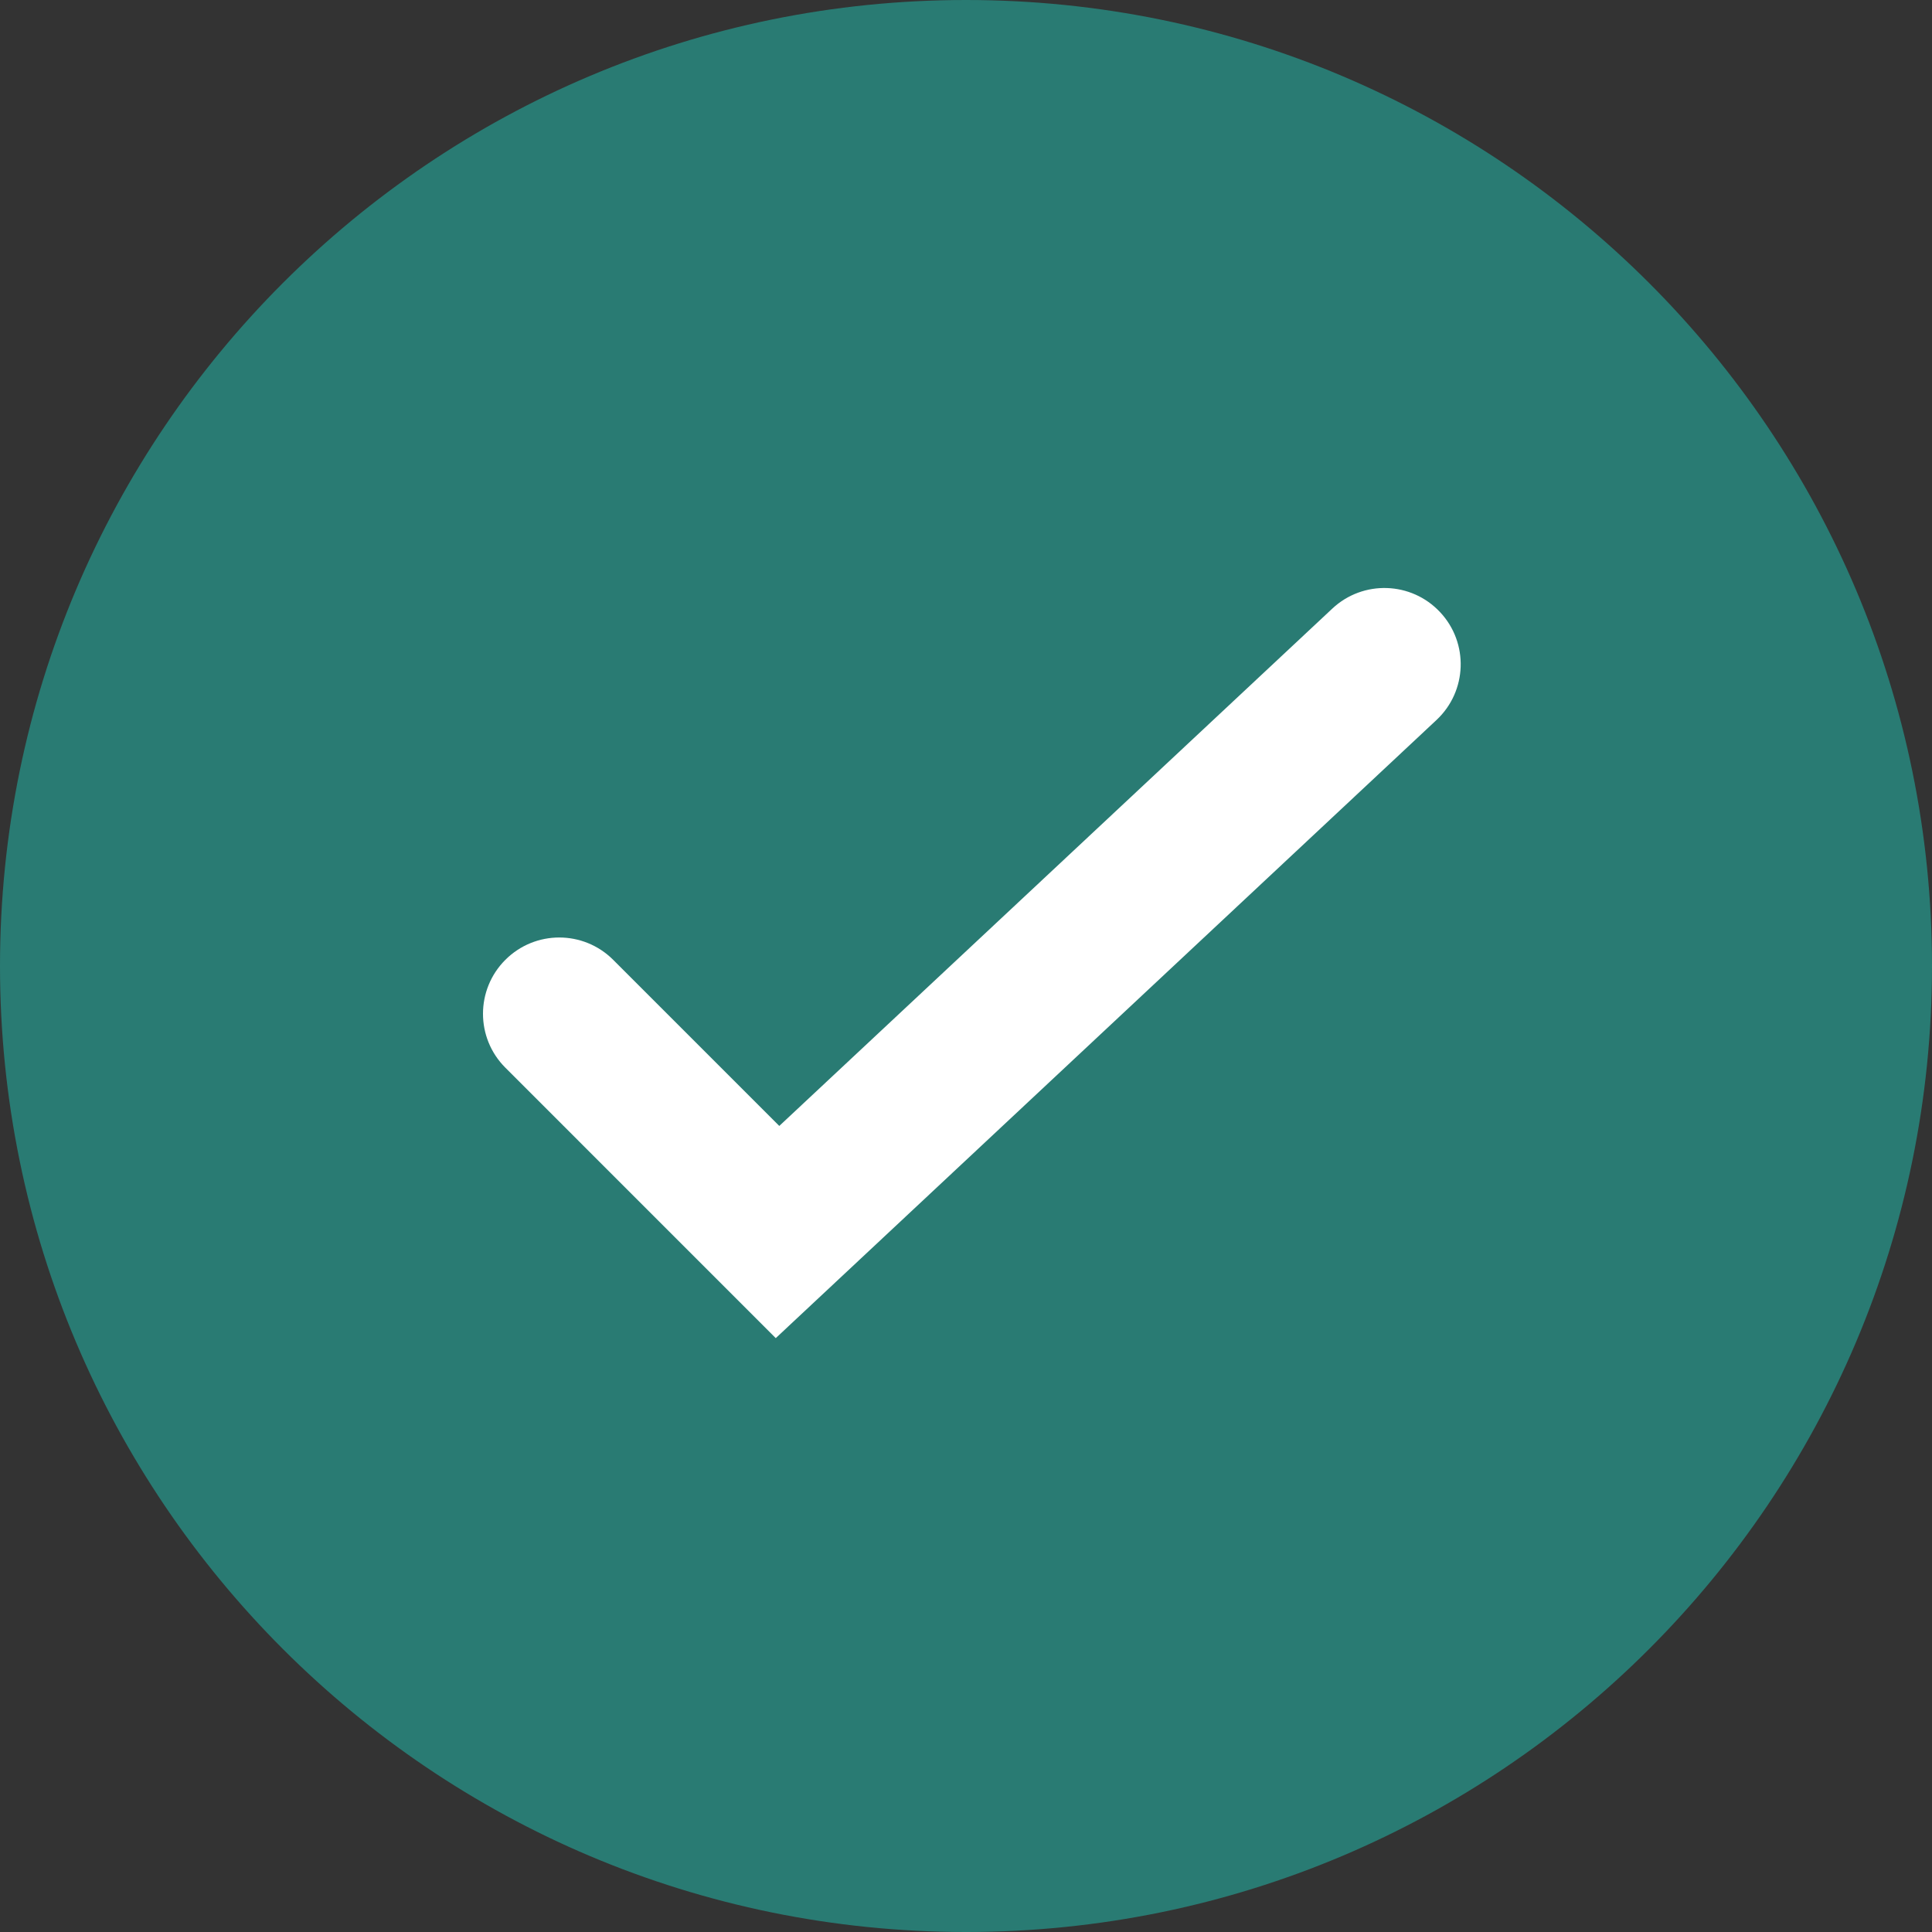
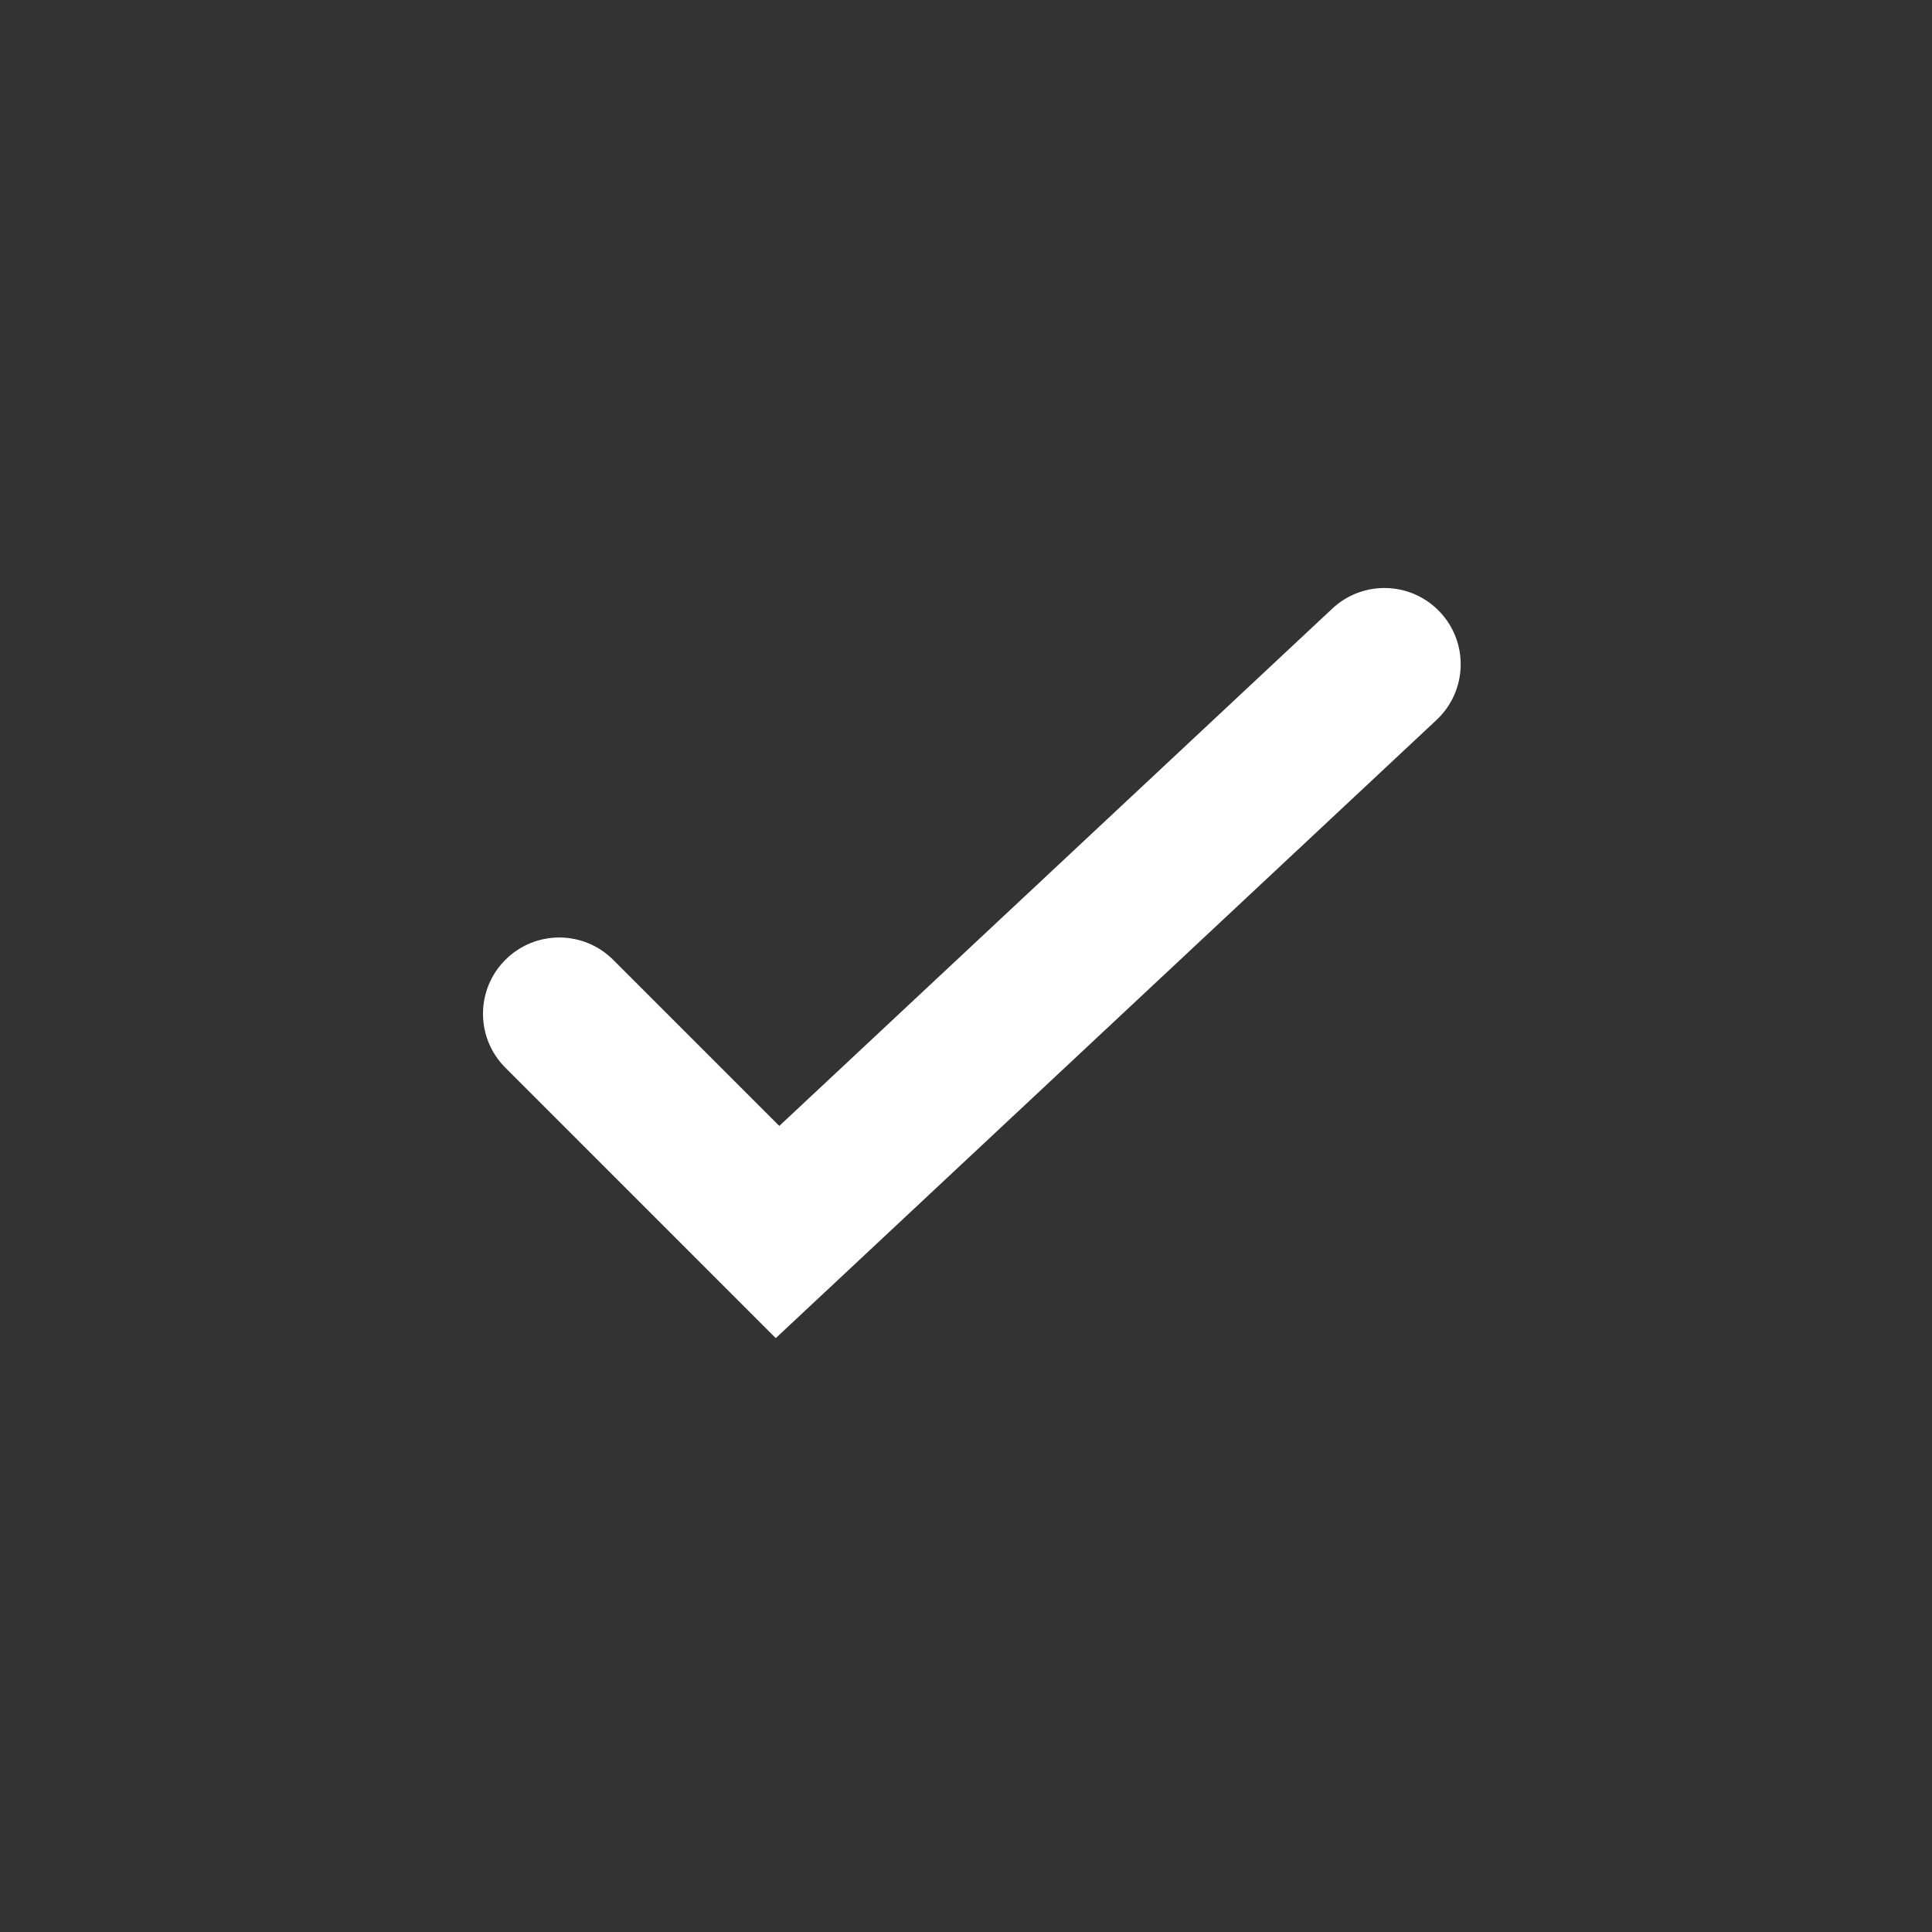
<svg xmlns="http://www.w3.org/2000/svg" width="92" height="92" viewBox="0 0 92 92" fill="none">
  <rect x="0" y="0" width="92" height="92" fill="#333333" stroke="none" />
  <g clip-path="url(#clip0_337_6)">
-     <path d="M46 90C70.3 90 90 70.3 90 46C90 21.7 70.3 2 46 2C21.7 2 2 21.7 2 46C2 70.3 21.7 90 46 90Z" fill="#297B73" stroke="#297B73" stroke-width="4" />
    <path d="M63.444 28.98C64.909 27.609 67.207 27.686 68.577 29.151C69.948 30.615 69.871 32.913 68.406 34.284L36.941 63.72L24.064 50.842C22.645 49.424 22.645 47.125 24.064 45.707C25.482 44.288 27.781 44.288 29.2 45.707L37.109 53.616L63.444 28.98Z" fill="white" />
  </g>
  <defs>
    <clipPath id="clip0_337_6">
      <rect width="92" height="92" fill="white" />
    </clipPath>
  </defs>
</svg>